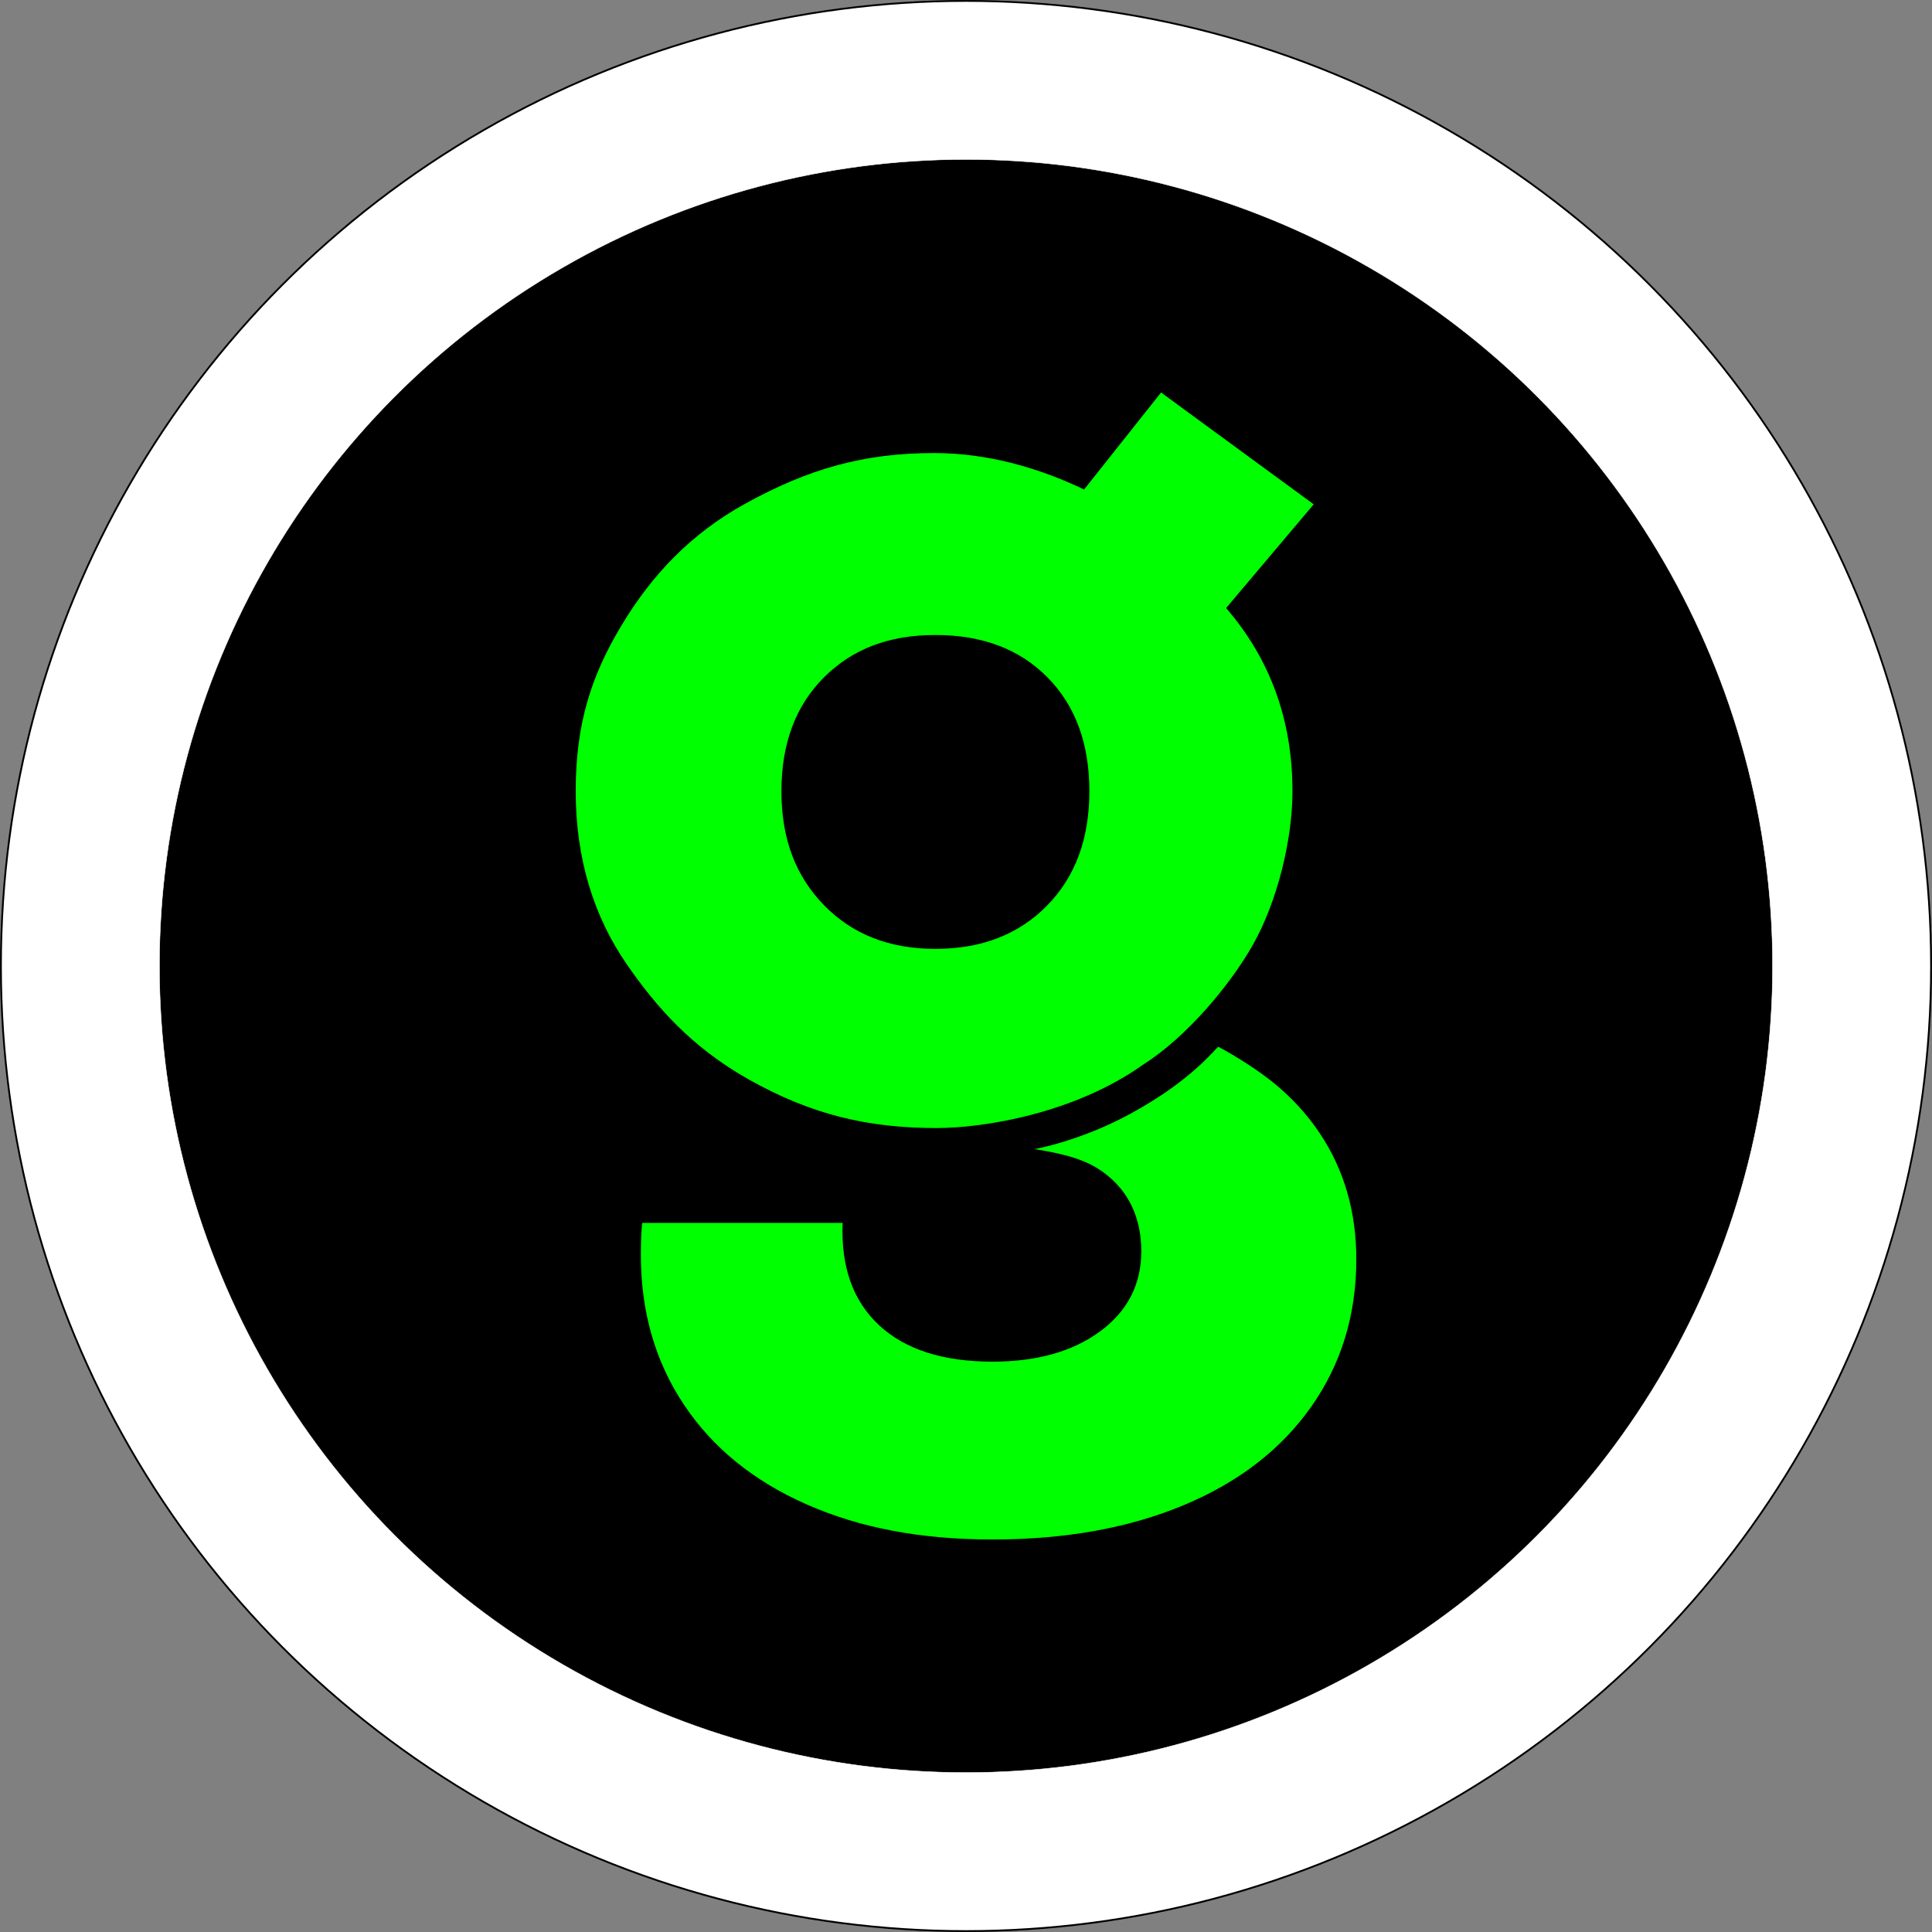
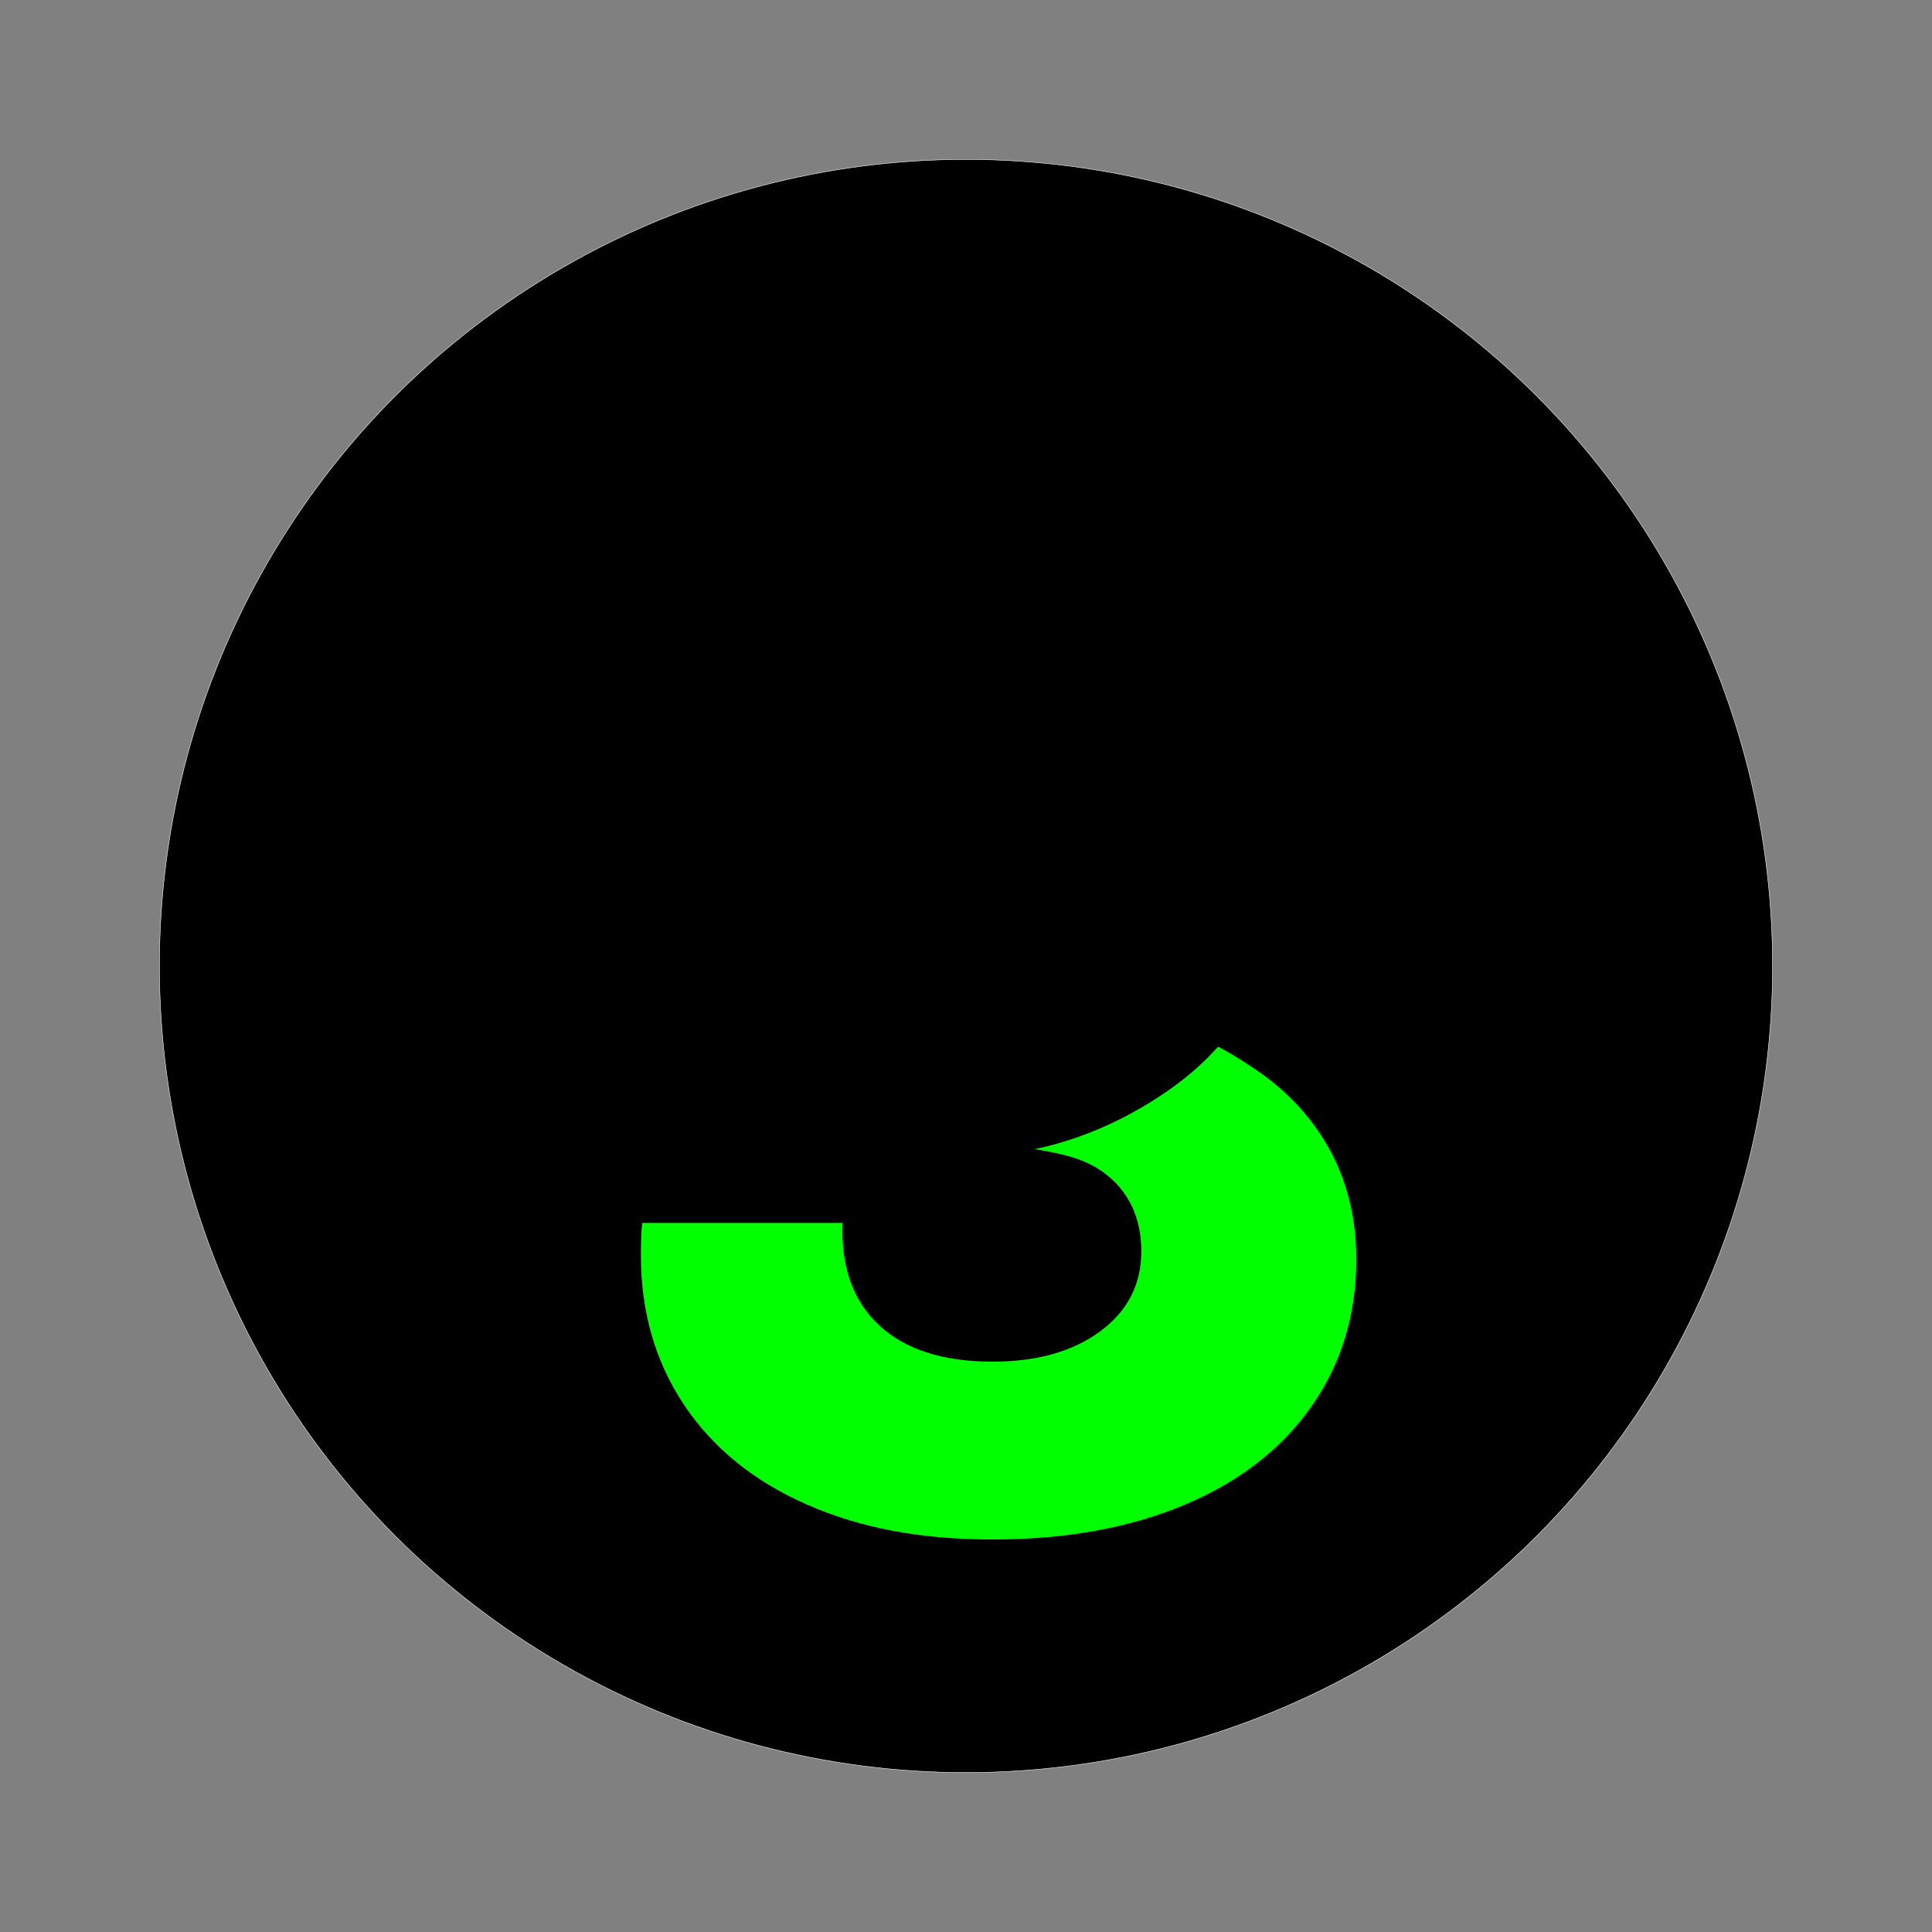
<svg xmlns="http://www.w3.org/2000/svg" id="Capa_1" data-name="Capa 1" viewBox="0 0 1066.22 1066.22">
  <rect x="0" y="0" width="1066.22" height="1066.22" fill="#808080" stroke="none" />
  <defs>
    <style>      .cls-1 {        fill: lime;      }      .cls-2 {        stroke: #fff;        stroke-width: .25px;      }      .cls-2, .cls-3 {        stroke-miterlimit: 10;      }      .cls-3 {        fill: #fff;        stroke: #000;      }    </style>
  </defs>
-   <circle class="cls-3" cx="533.11" cy="533.11" r="532.61" />
  <circle class="cls-2" cx="533.11" cy="533.11" r="445.13" />
  <g>
-     <path class="cls-1" d="M516.96,622.54c-37.61,0-68.9-7.18-103.81-26.85-31.91-17.98-51.12-40.29-67-63.16-18.48-26.61-28.43-58.68-28.43-95.85s8.49-63.65,25.34-91.66c16.85-28,38.42-50.59,68.06-66.96,35.31-19.5,65.8-28.03,104.38-28.03,29.79,0,57.87,8.21,82.78,20.11l42.48-53.53,84.24,61.71-48.34,57.25c24.41,28.25,36.62,61.96,36.62,101.11,0,27.26-8.62,61.18-21.56,84.23-12.94,23.05-37.21,51.63-60.65,66.49-38.09,27.17-88.23,35.13-114.1,35.13ZM577.76,499.87c15.62-15.86,23.44-36.92,23.44-63.19s-7.69-47.21-23.08-62.82c-15.38-15.61-36.01-23.42-61.9-23.42s-45.91,7.81-61.53,23.42c-15.63,15.61-23.44,36.55-23.44,62.82s7.81,46.72,23.44,62.81c15.62,16.11,36.13,24.17,61.53,24.17s45.9-7.93,61.54-23.79Z" />
    <path class="cls-1" d="M728.36,625.46c13.43,20.07,20.15,43.24,20.15,69.51,0,30.73-8.31,57.86-24.91,81.41-16.6,23.53-40.04,41.63-70.32,54.27-30.29,12.64-65.45,18.95-105.48,18.95s-73.26-6.44-102.55-19.32c-29.3-12.89-51.9-31.23-67.77-55.02-15.87-23.79-23.8-51.3-23.8-82.53,0-7.93.25-13.88.74-17.84h110.61c-.98,24.28,5.74,43.11,20.15,56.5,14.39,13.38,35.27,20.07,62.63,20.07,24.41,0,44.19-5.57,59.34-16.73,15.13-11.15,22.7-25.9,22.7-44.23s-6.95-33.34-20.88-43.5c-9.15-6.67-19.82-9.92-38.06-12.85,0,0,24.82-4.19,53.08-19.58,35.7-19.45,47.55-37.33,48.47-36.84,10.25,5.44,21.99,13.14,29.47,19.1,10.4,8.29,19.21,17.83,26.44,28.62Z" />
  </g>
</svg>